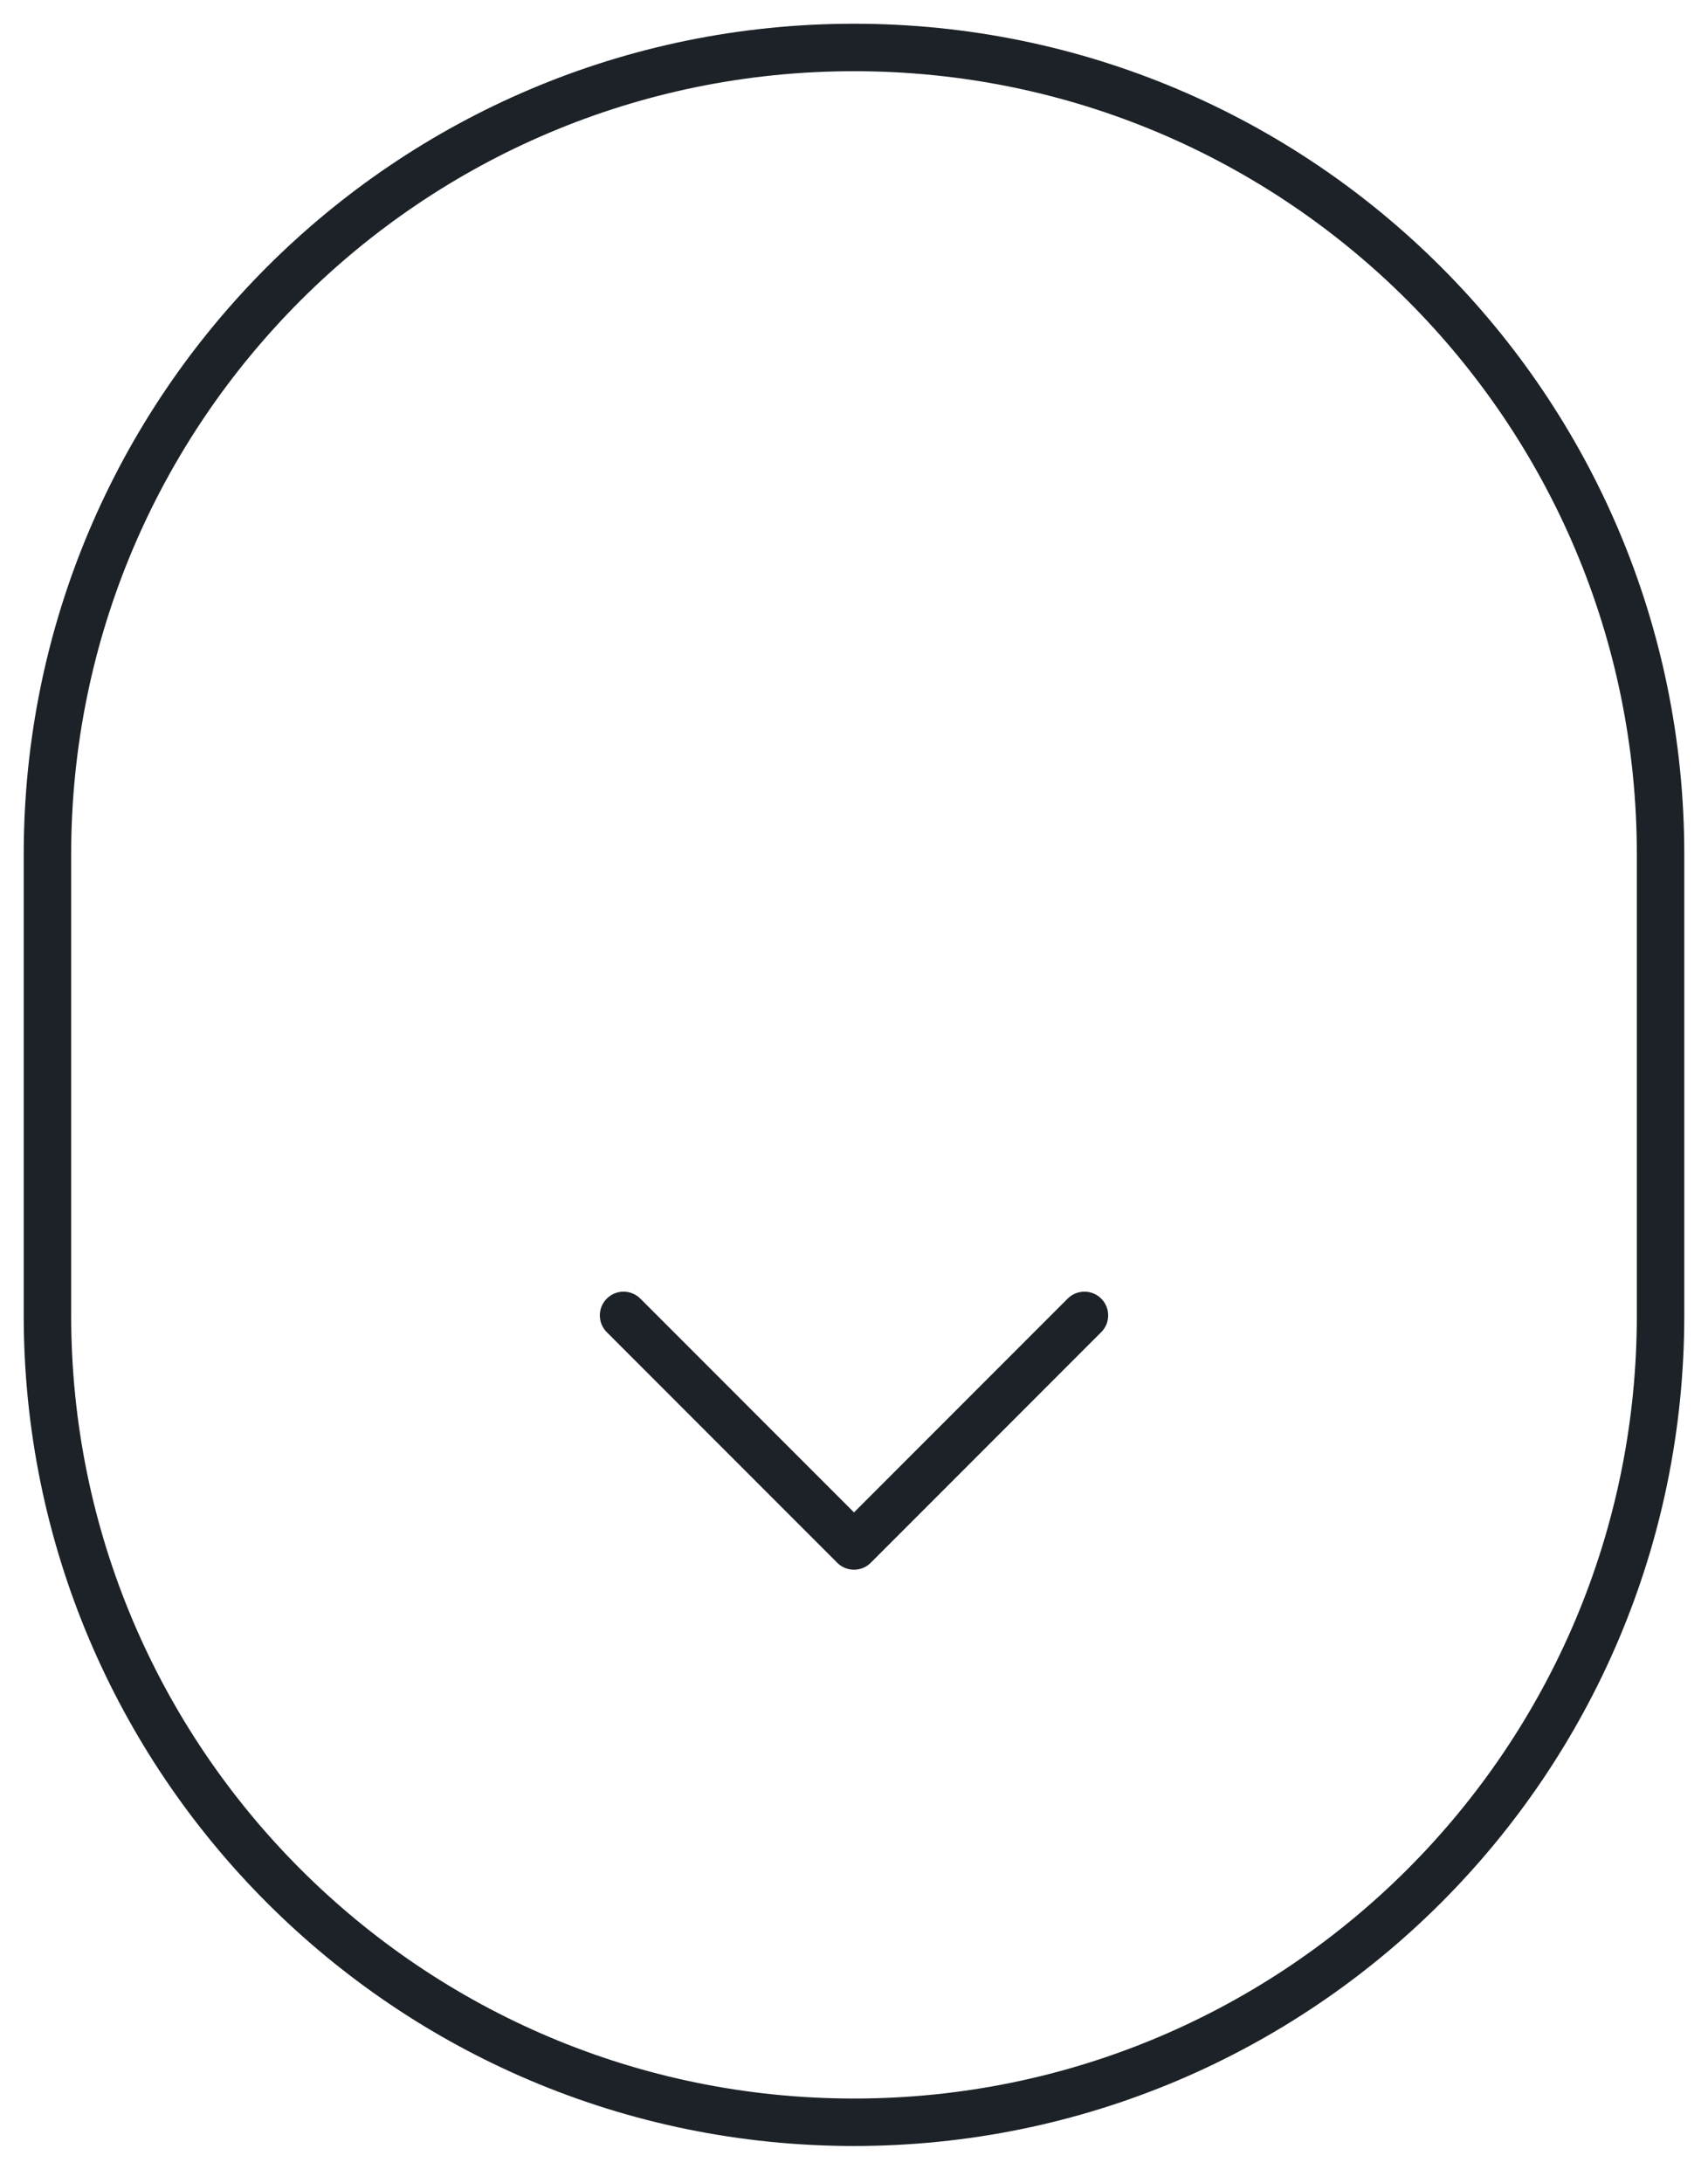
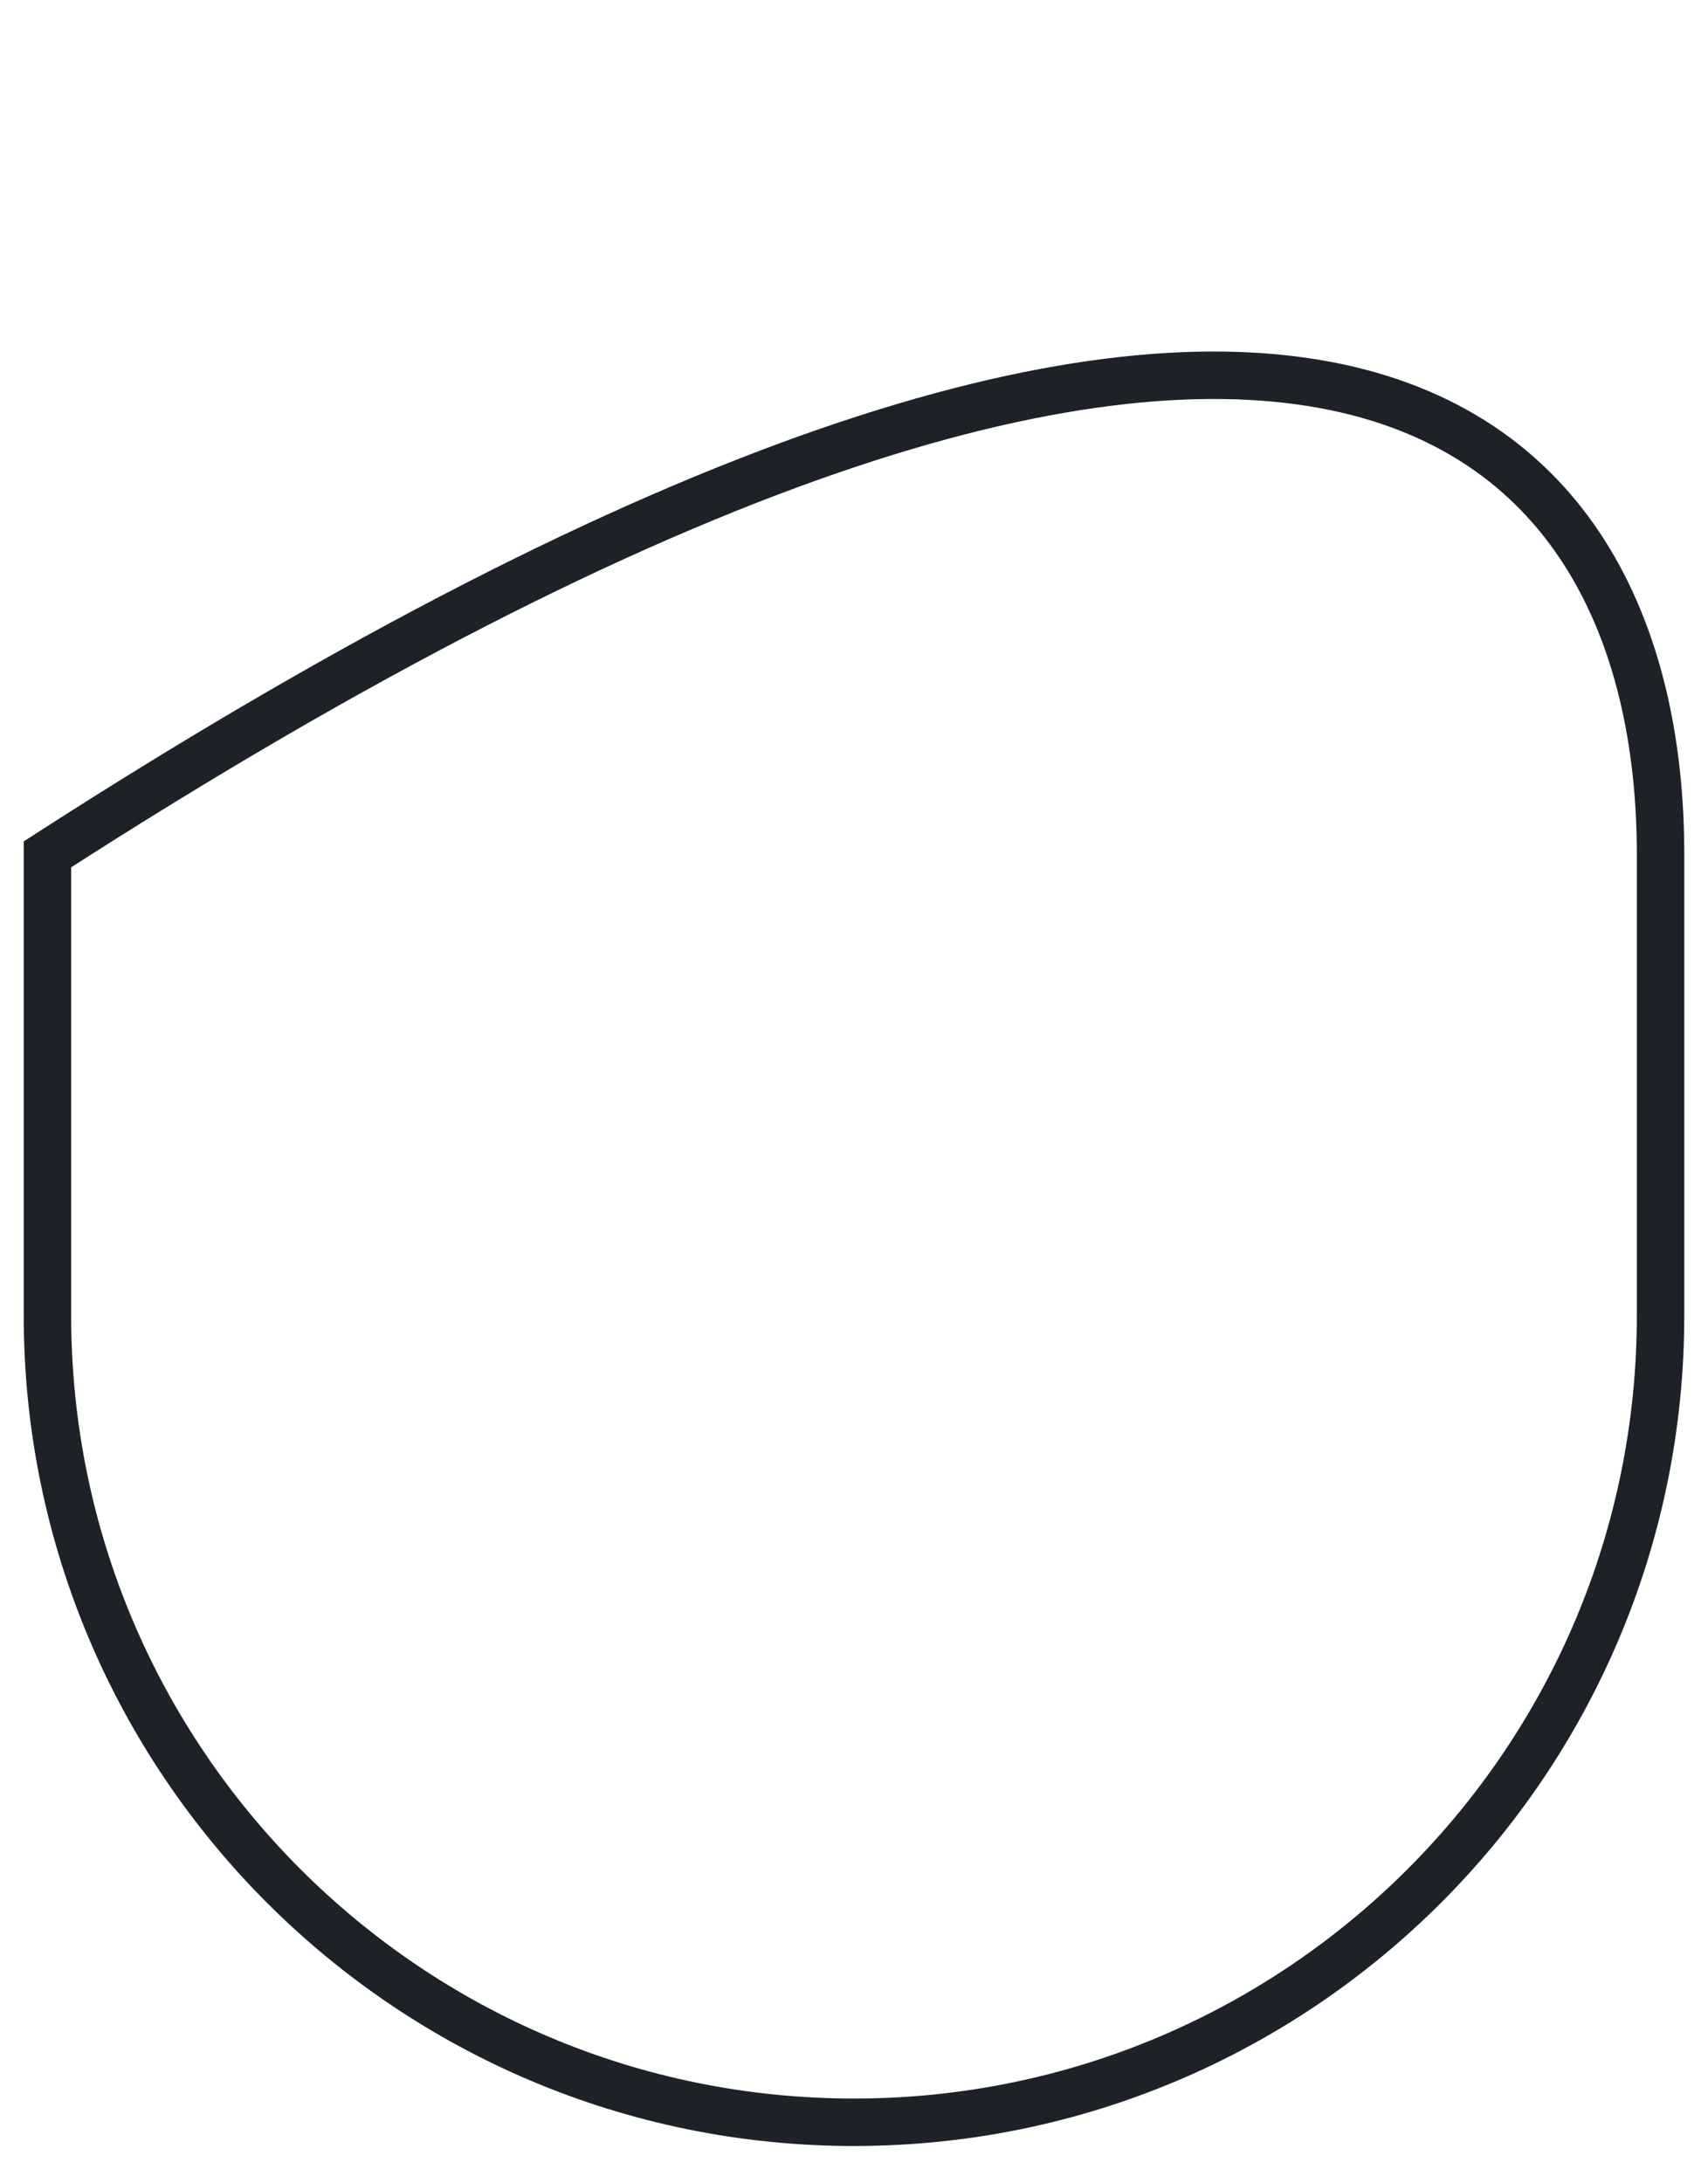
<svg xmlns="http://www.w3.org/2000/svg" width="36" height="46" viewBox="0 0 36 46" fill="none">
-   <path d="M1 18C1 8.611 8.611 1 18 1C27.389 1 35 8.611 35 18V27.714C35 37.103 27.389 44.714 18 44.714C8.611 44.714 1 37.103 1 27.714V18Z" stroke="#1C2227" />
-   <path d="M13.143 27.714L18 32.572L22.857 27.714" stroke="#1C2227" stroke-linecap="round" stroke-linejoin="round" />
+   <path d="M1 18C27.389 1 35 8.611 35 18V27.714C35 37.103 27.389 44.714 18 44.714C8.611 44.714 1 37.103 1 27.714V18Z" stroke="#1C2227" />
</svg>